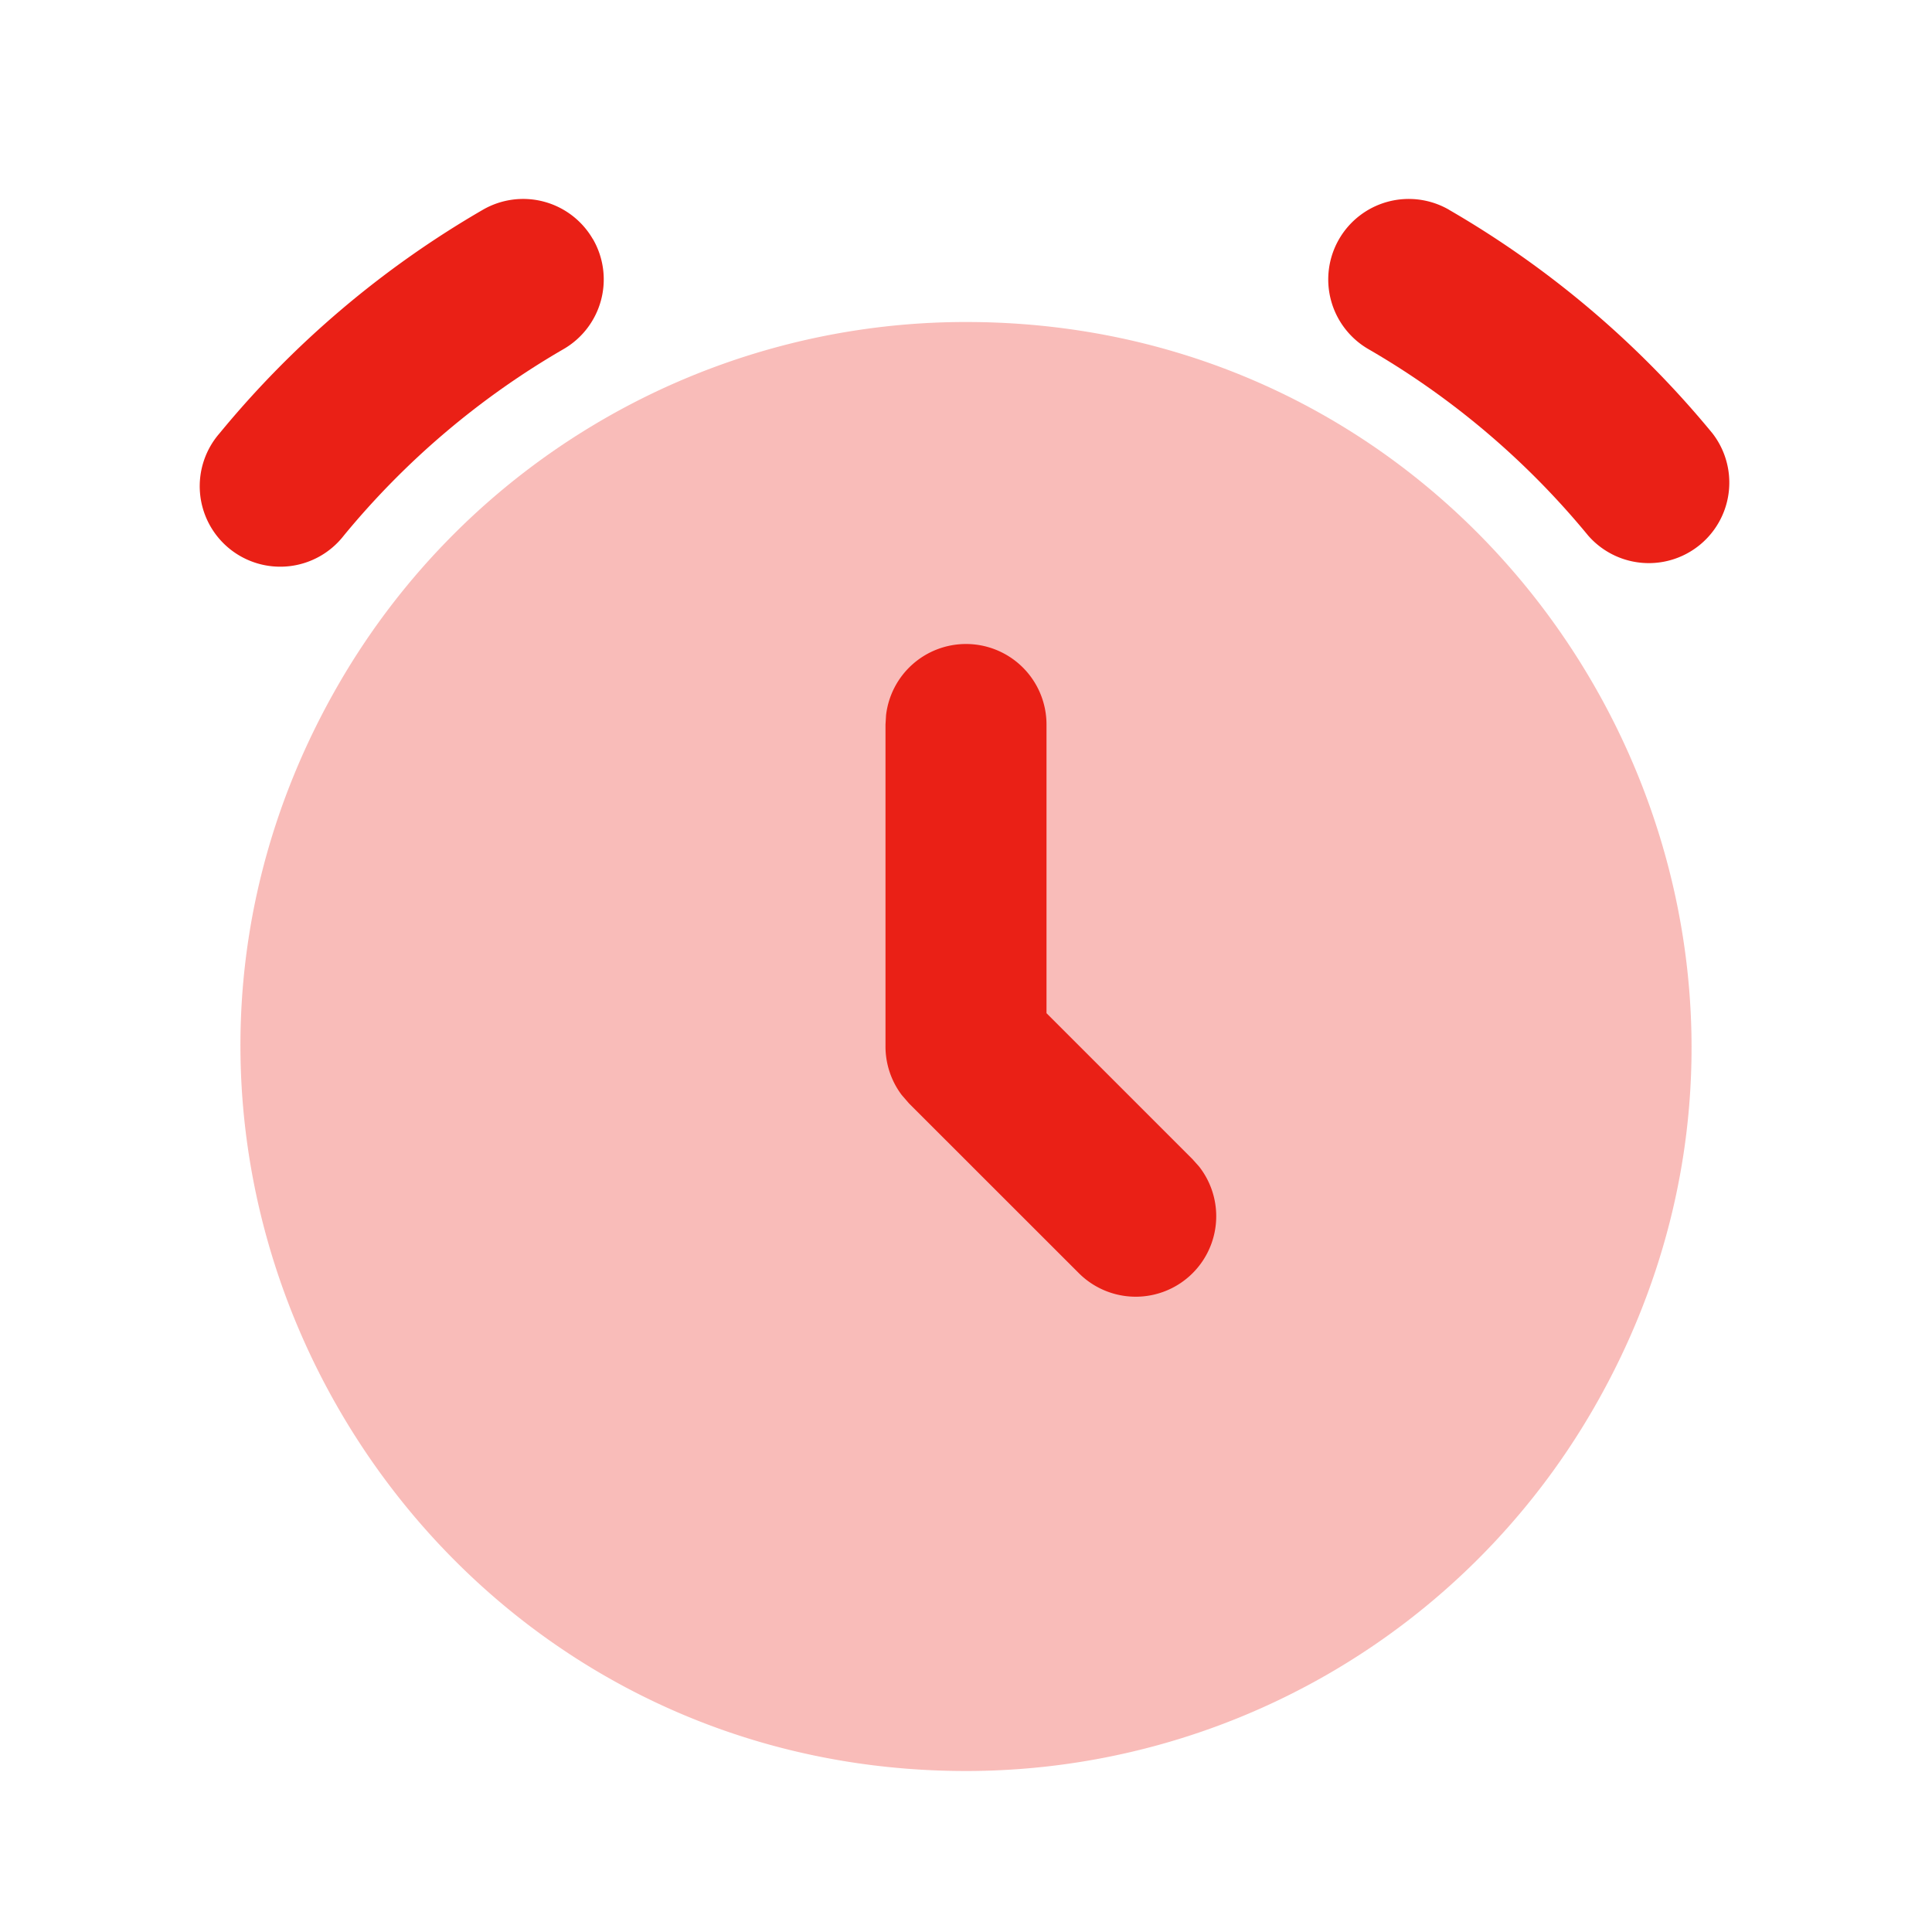
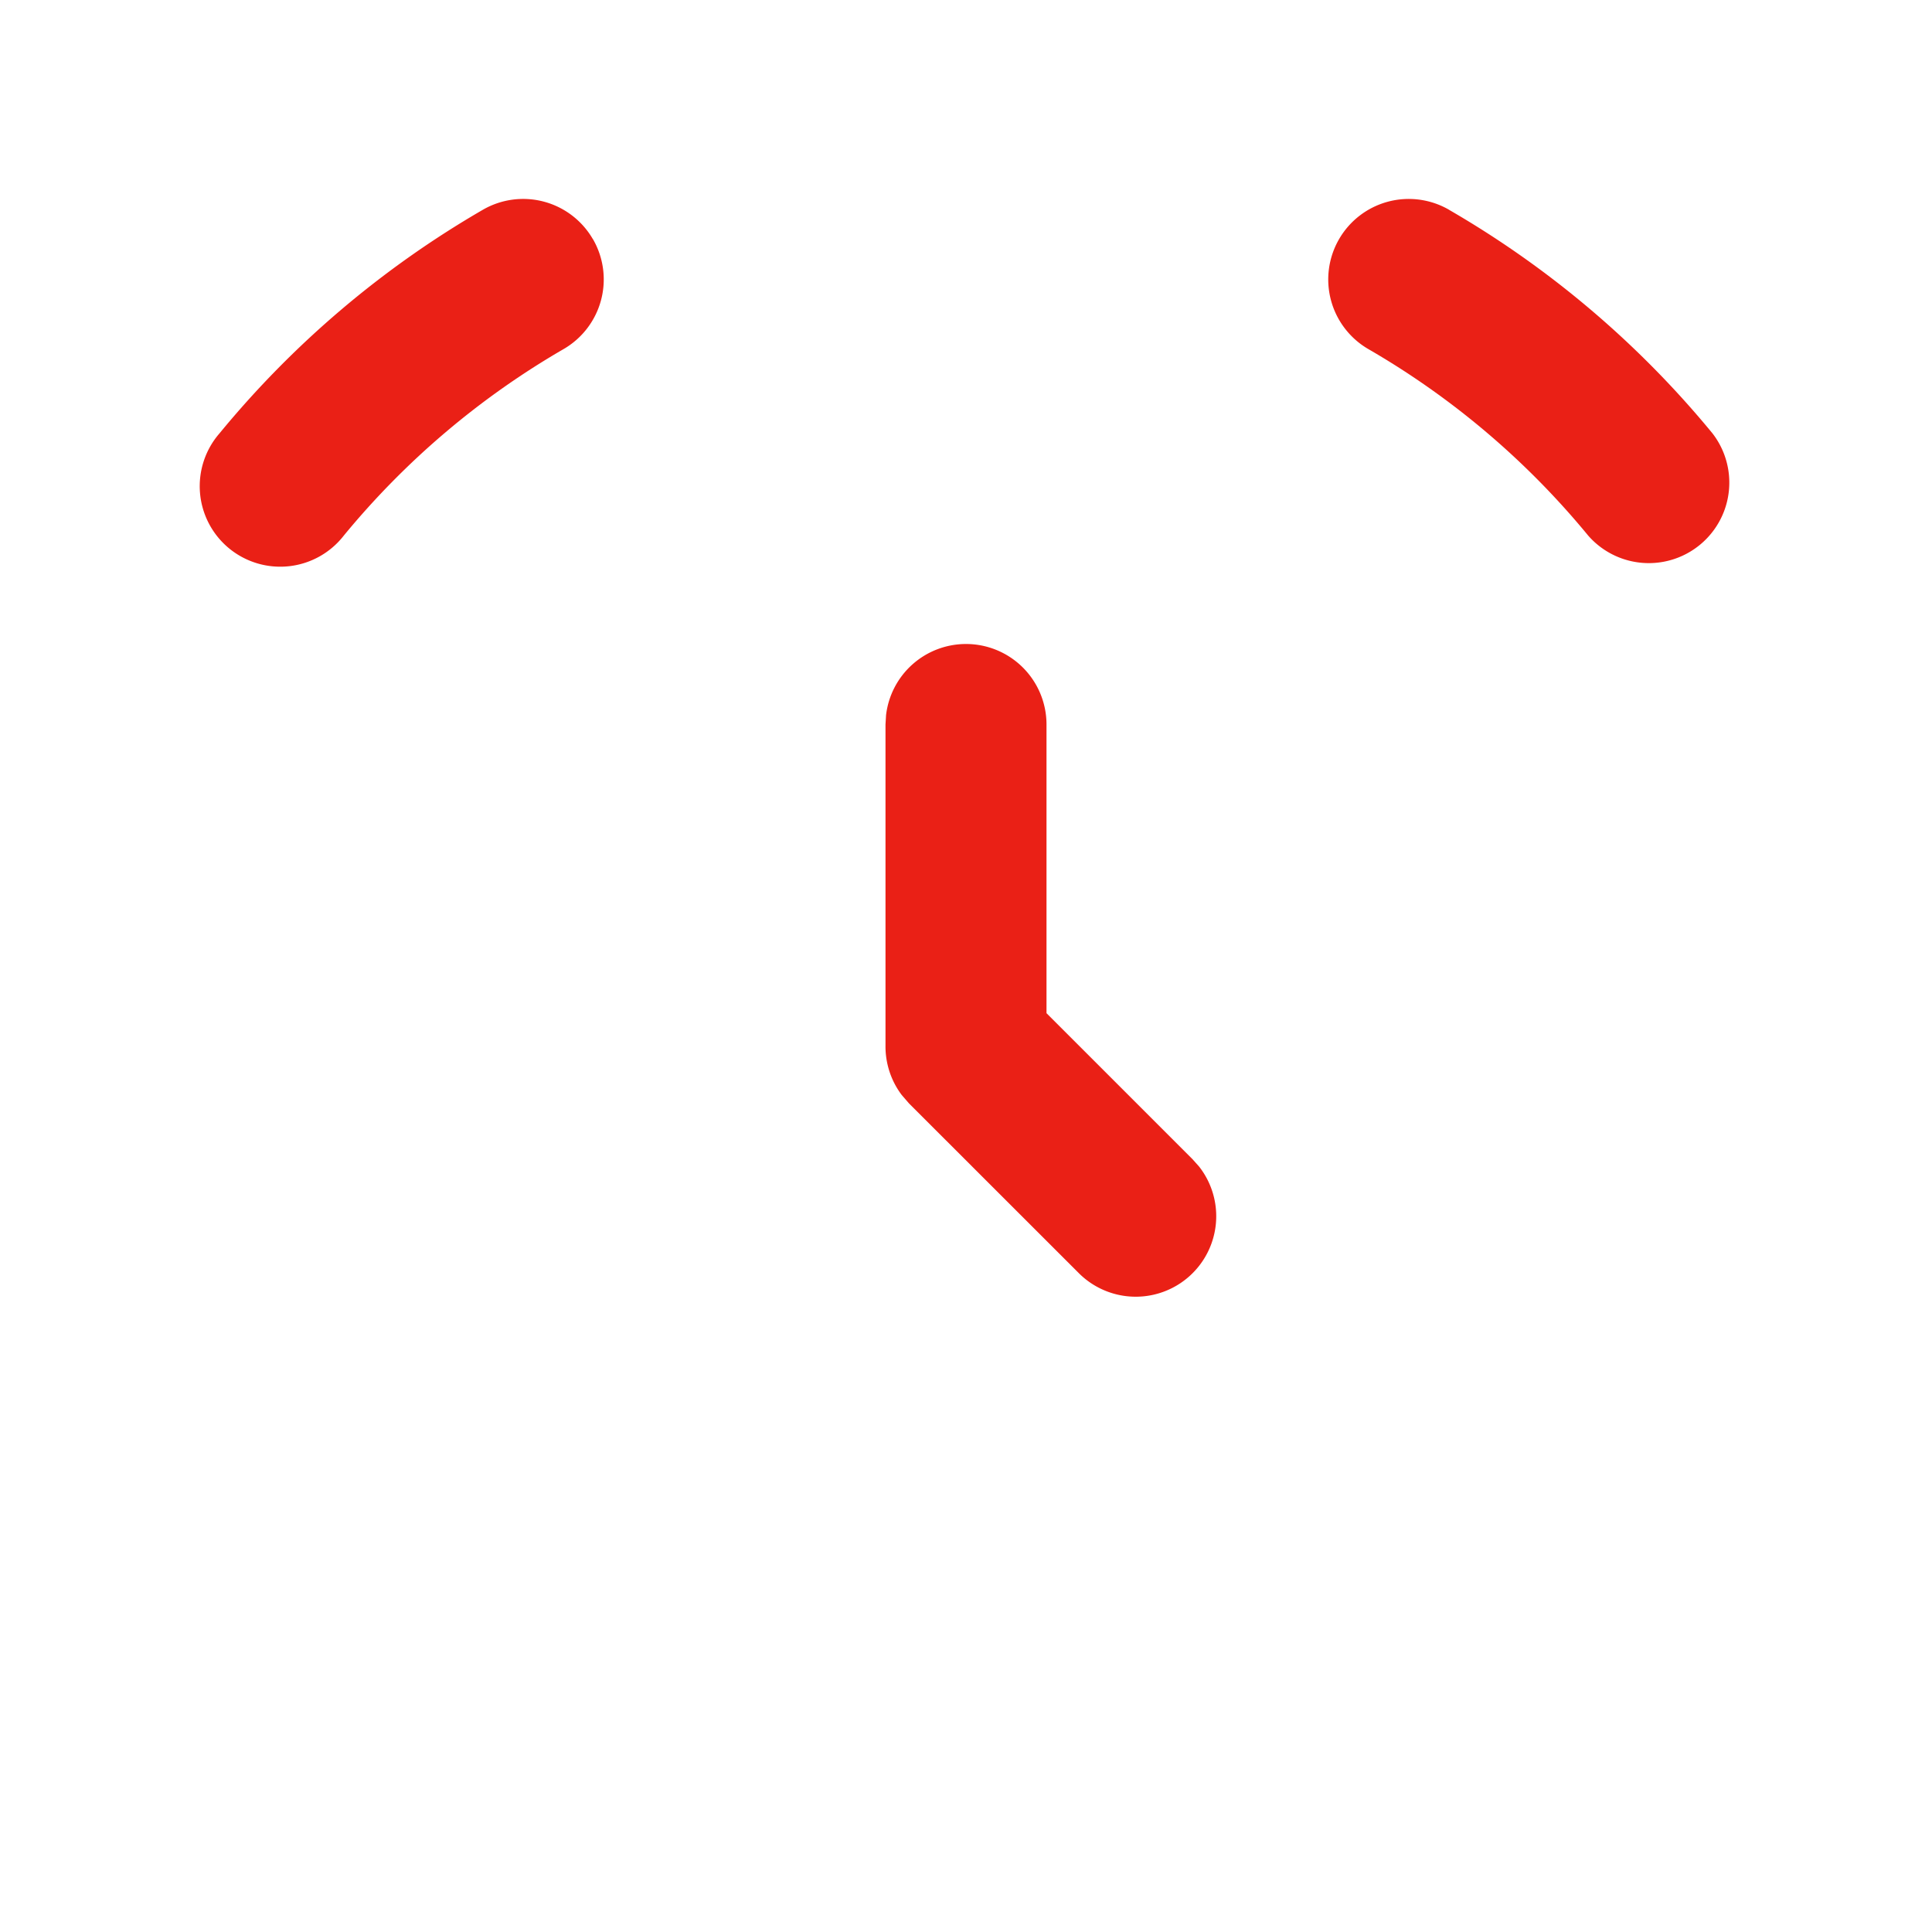
<svg xmlns="http://www.w3.org/2000/svg" style="color: rgb(234, 32, 22);" class="duoicon duoicon-clock" viewBox="0 0 24 24" height="66" width="66">
-   <path opacity=".3" class="duoicon-secondary-layer" d="M12 4c6.928 0 11.258 7.5 7.794 13.5A8.998 8.998 0 0 1 12 22C5.072 22 .742 14.5 4.206 8.5A8.998 8.998 0 0 1 12 4Z" fill="currentColor" />
  <path class="duoicon-primary-layer" d="M7.366 2.971A1 1 0 0 1 7 4.337a10.063 10.063 0 0 0-2.729 2.316 1 1 0 1 1-1.544-1.27 12.046 12.046 0 0 1 3.271-2.777 1 1 0 0 1 1.367.365h.001ZM18 2.606a12.044 12.044 0 0 1 3.272 2.776 1 1 0 0 1-1.544 1.27 10.042 10.042 0 0 0-2.729-2.315 1 1 0 0 1 1.002-1.731H18ZM12 8a1 1 0 0 0-.993.883L11 9v3.986c-.003.222.068.44.202.617l.09.104 2.106 2.105a1 1 0 0 0 1.498-1.32l-.084-.094L13 12.586V9a1 1 0 0 0-1-1Z" fill="currentColor" />
</svg>